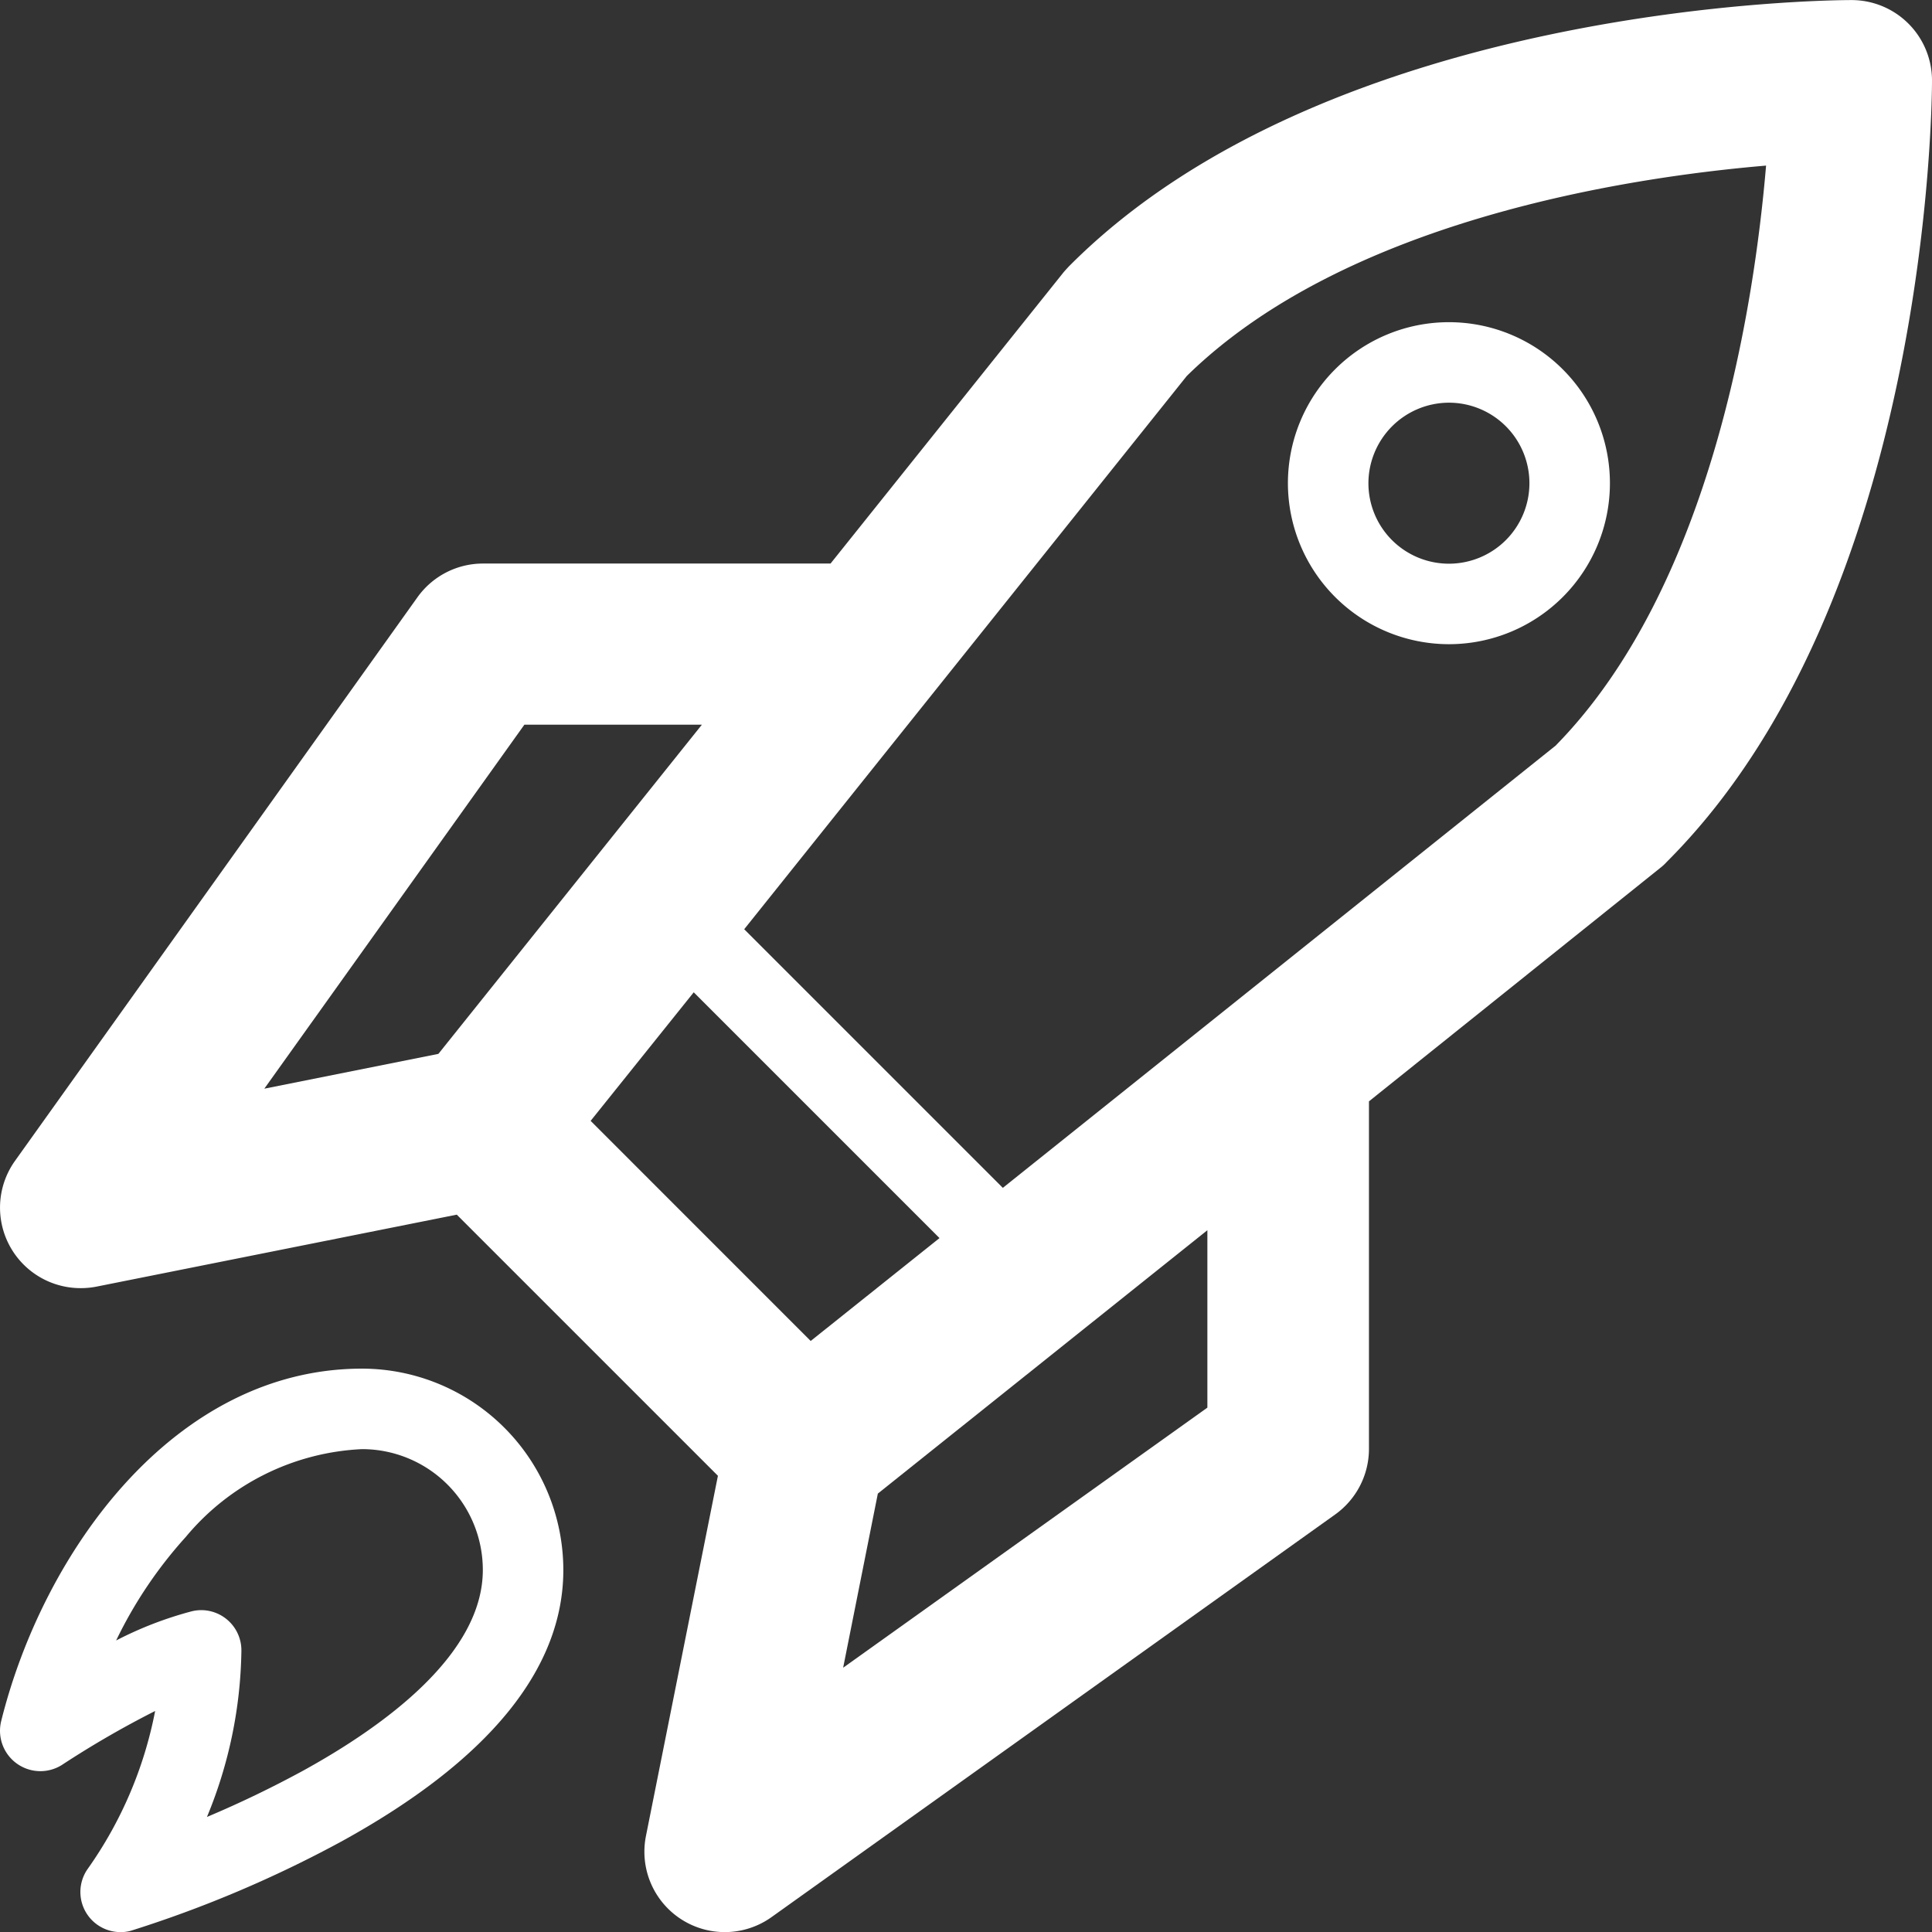
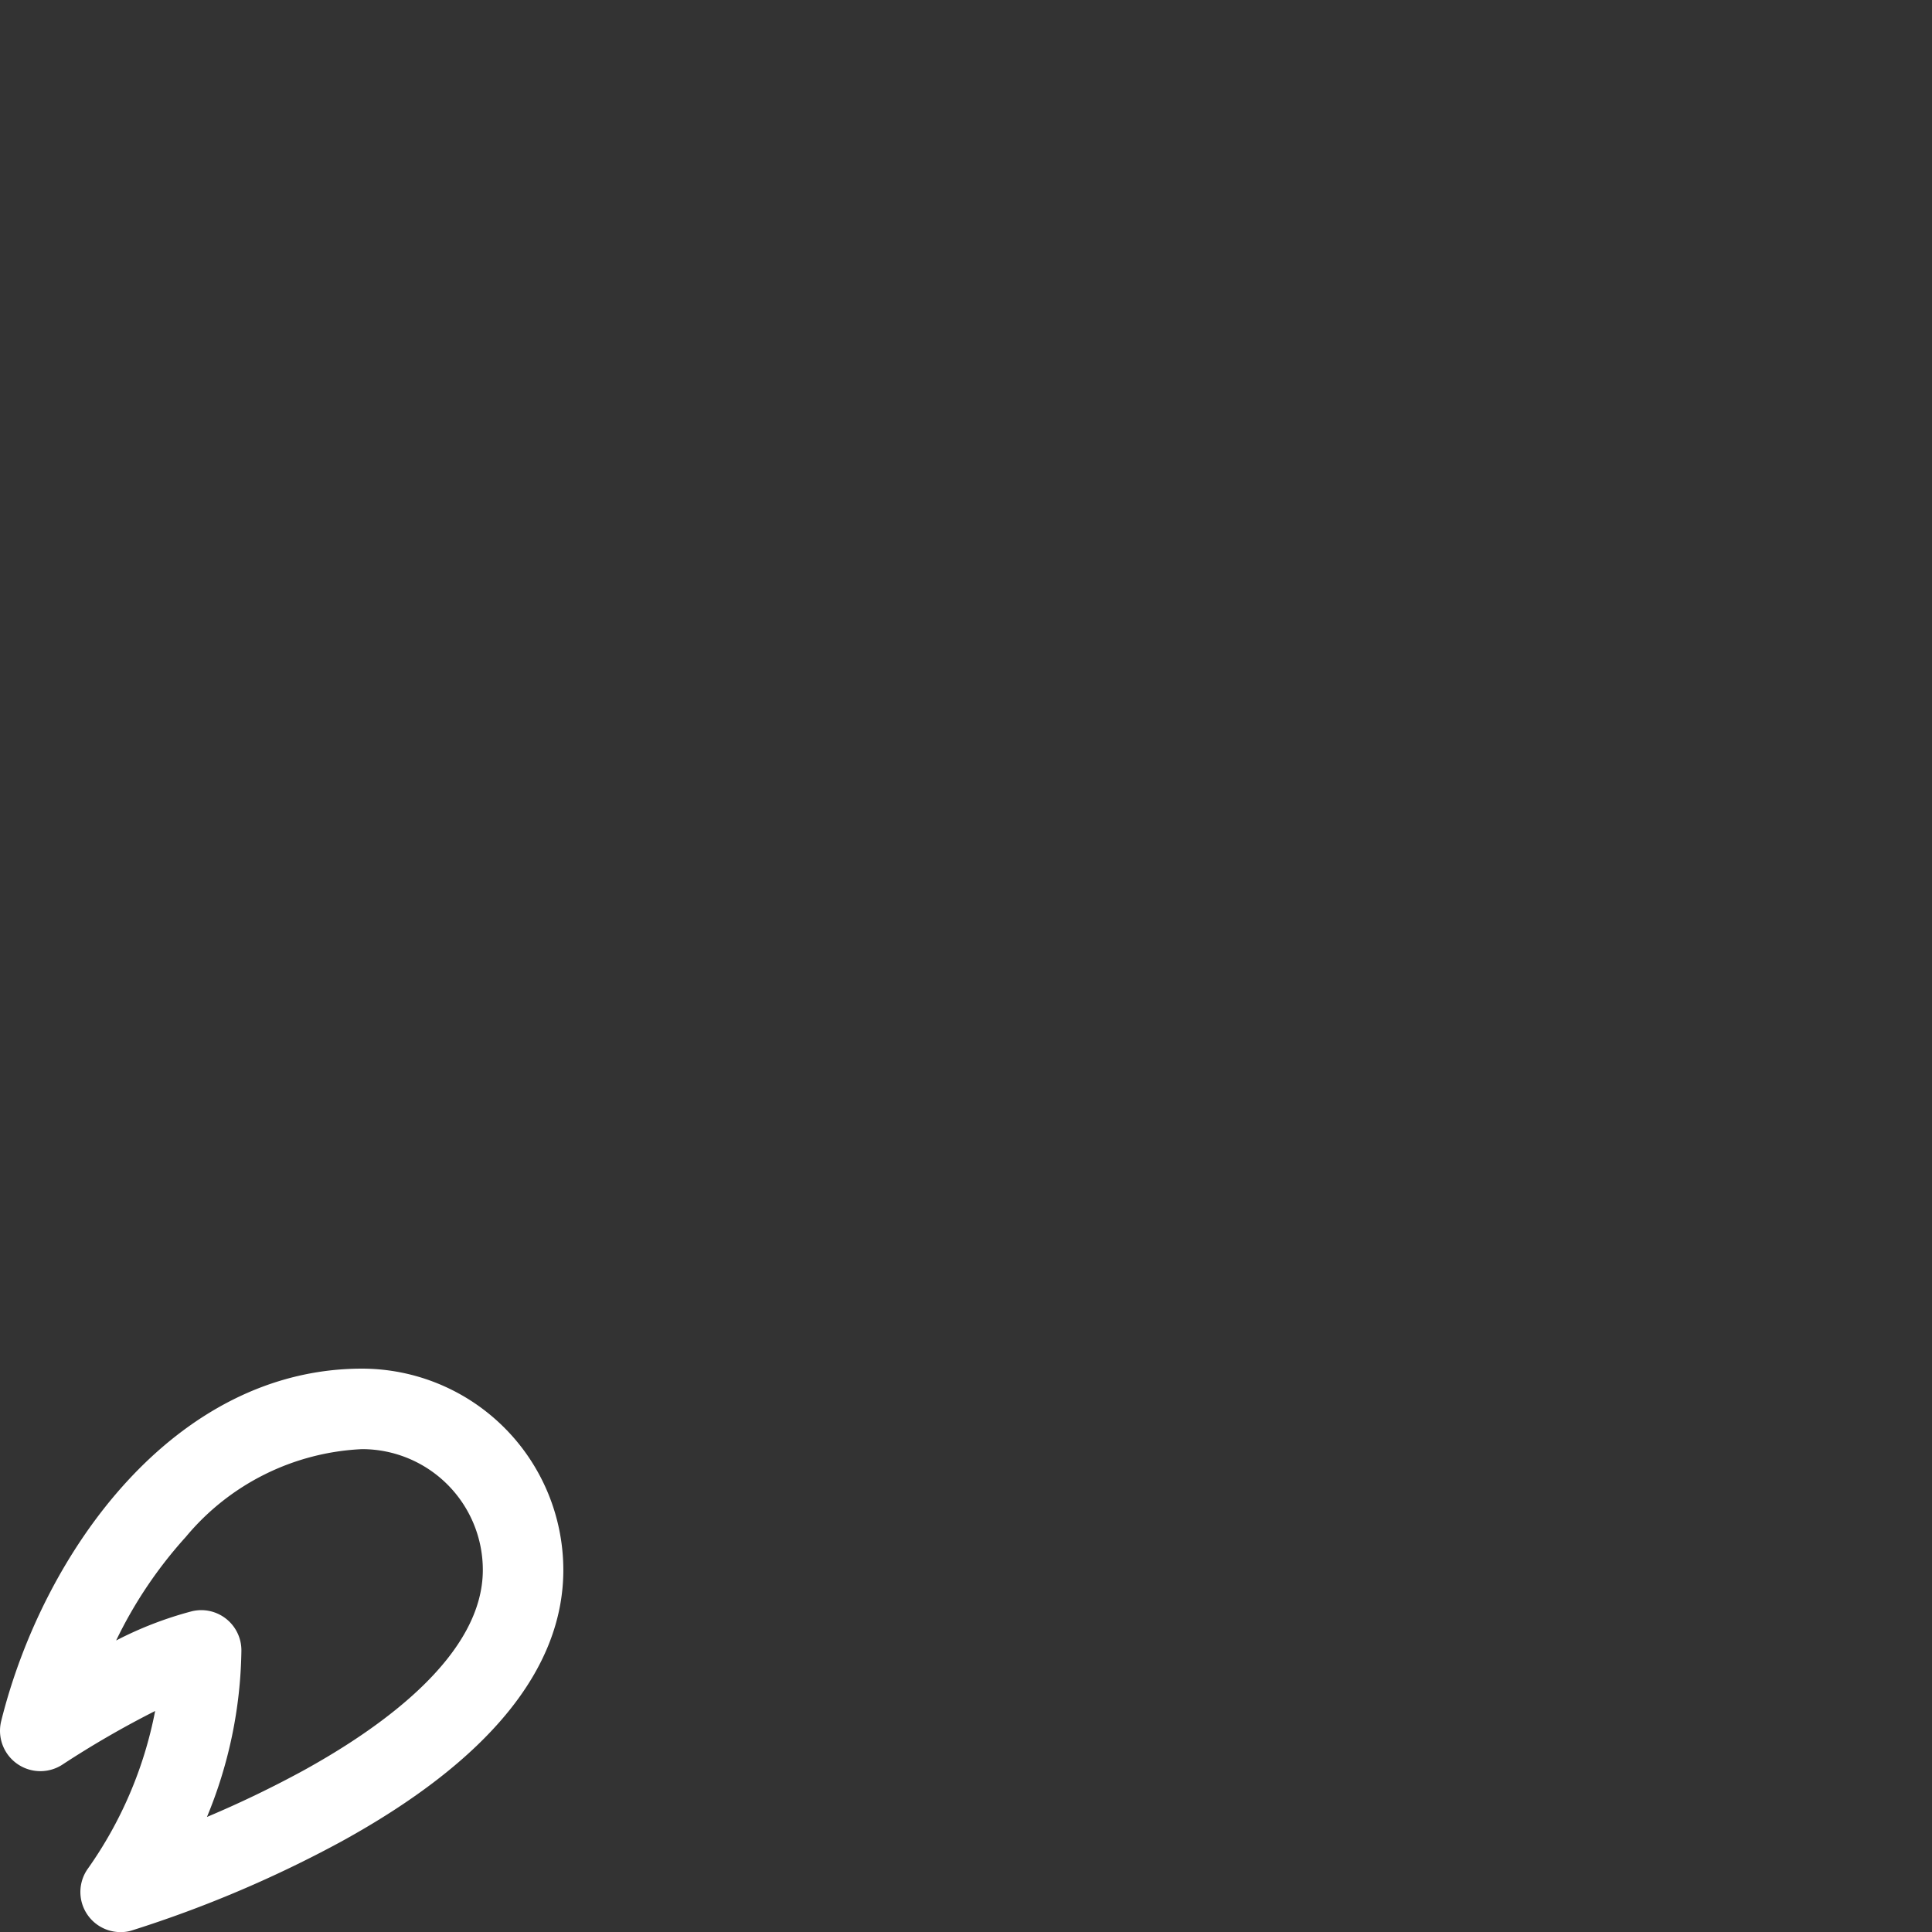
<svg xmlns="http://www.w3.org/2000/svg" width="53.351" height="53.355" viewBox="0 0 53.351 53.355">
  <rect x="0" y="0" width="53.351" height="53.355" fill="#333333" stroke="none" />
  <g transform="translate(-3.599 -4.349)">
    <g transform="translate(3.599 4.349)">
      <g transform="translate(0 0)">
-         <path d="M51.126,0c-.582,0-14.345.084-21.576,7.322-.056.056-.111.118-.167.18l-6.447,8.058h-9.6a2.223,2.223,0,0,0-1.807.931L.415,32.055a2.223,2.223,0,0,0,1.814,3.514,2.248,2.248,0,0,0,.438-.042l9.948-1.987,7.211,7.211L17.838,50.7a2.22,2.22,0,0,0,3.474,2.234L36.873,41.818a2.229,2.229,0,0,0,.931-1.807v-9.6l8.045-6.447a1.4,1.4,0,0,0,.18-.167C53.267,16.566,53.352,2.8,53.352,2.221A2.221,2.221,0,0,0,51.129,0ZM14.484,20.009h4.9L12.107,29.1,7.3,30.061l7.182-10.052ZM19.158,27.4l6.787,6.787-3.557,2.841L16.311,30.95ZM33.343,38.868,23.284,46.051l.958-4.808,9.1-7.273v4.9Zm9.628-18.29L27.694,32.8l-7.142-7.142,12.22-15.276C37.133,6.1,44.887,4.9,48.77,4.571c-.327,3.883-1.52,11.635-5.8,16.005Z" transform="translate(-0.001 0.002)" fill="#fff" />
-         <path d="M20.446,12.892A4.446,4.446,0,1,0,16,8.446,4.45,4.45,0,0,0,20.446,12.892Zm0-6.669a2.223,2.223,0,1,1-2.223,2.223A2.229,2.229,0,0,1,20.446,6.223Z" transform="translate(19.565 4.897)" fill="#fff" />
        <path d="M10,17C4.827,17,1.2,22.044.034,26.732a1.115,1.115,0,0,0,1.681,1.209,26.387,26.387,0,0,1,2.57-1.487,11.206,11.206,0,0,1-1.869,4.37,1.108,1.108,0,0,0,.916,1.736,1,1,0,0,0,.32-.049A32.864,32.864,0,0,0,9.424,30.06c4.07-2.236,6.133-4.766,6.133-7.5A5.565,5.565,0,0,0,10,17ZM8.384,28.095A29.525,29.525,0,0,1,5.716,29.38a12.4,12.4,0,0,0,.951-4.586,1.11,1.11,0,0,0-1.111-1.125A1.129,1.129,0,0,0,5.3,23.7a10.166,10.166,0,0,0-2.092.807,12.054,12.054,0,0,1,1.925-2.861A6.726,6.726,0,0,1,10,19.223a3.336,3.336,0,0,1,3.334,3.334C13.336,24.878,10.642,26.85,8.384,28.095Z" transform="translate(-0.001 20.794)" fill="#fff" />
      </g>
    </g>
  </g>
</svg>